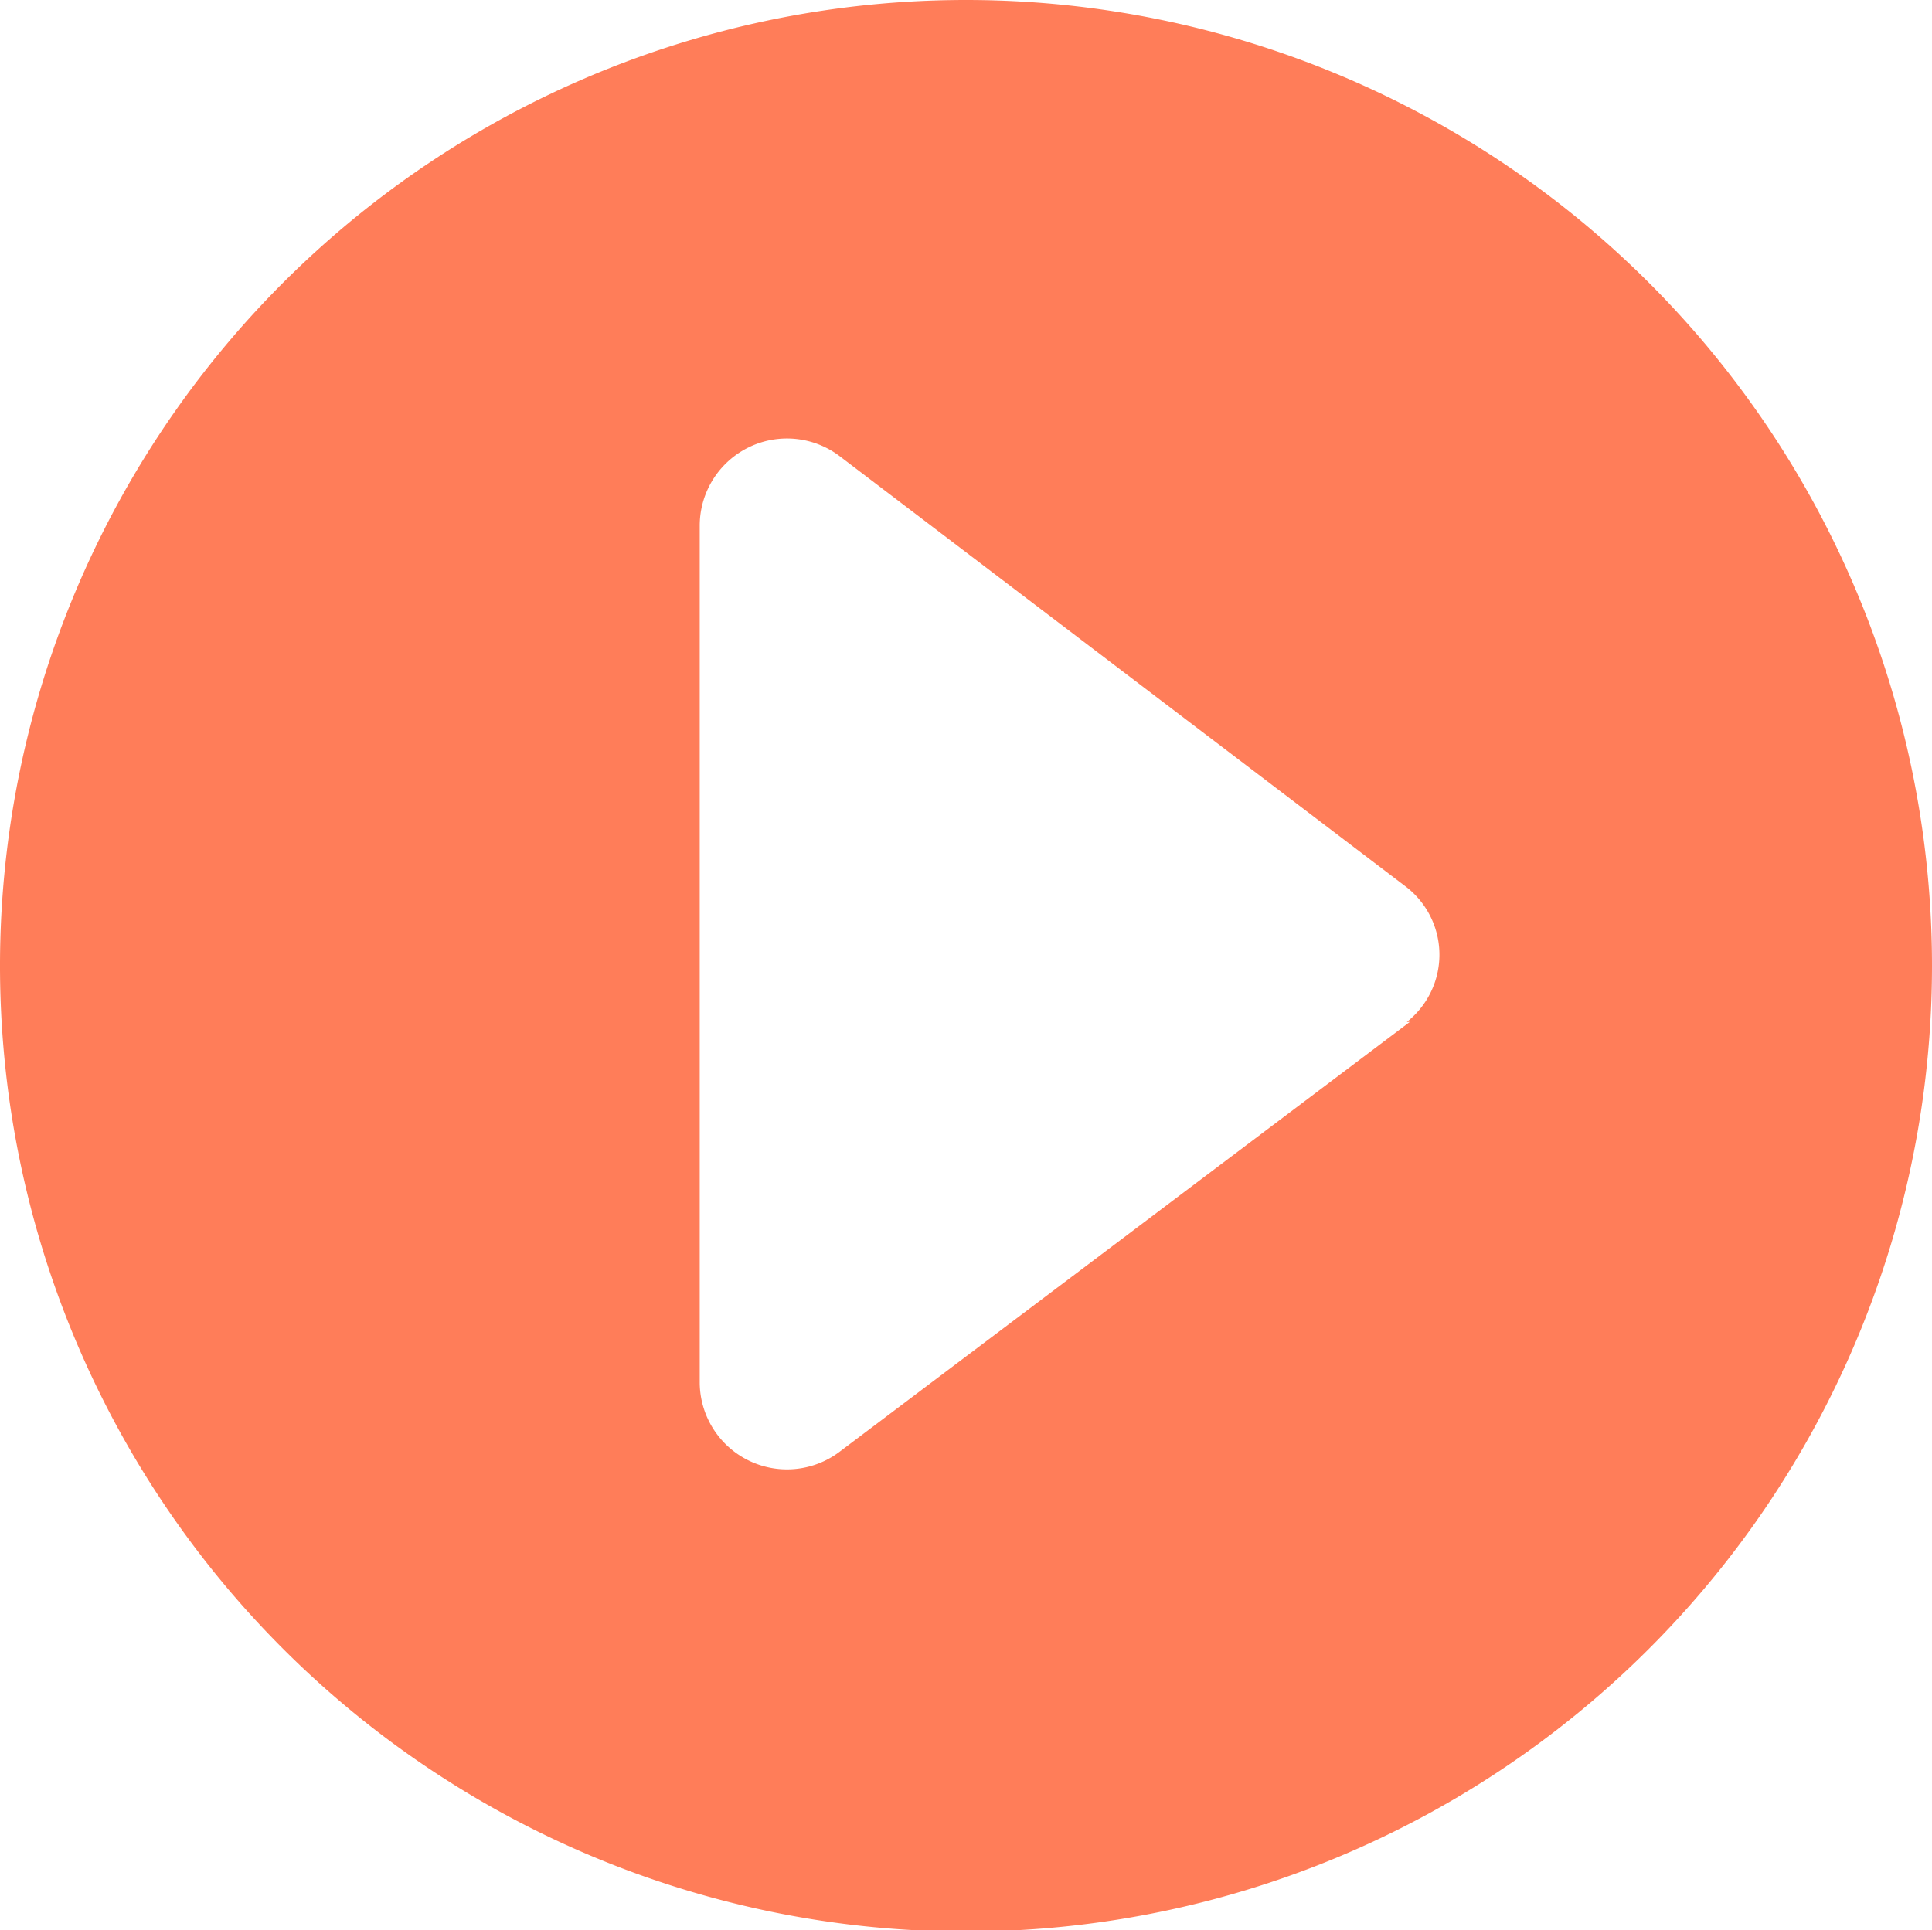
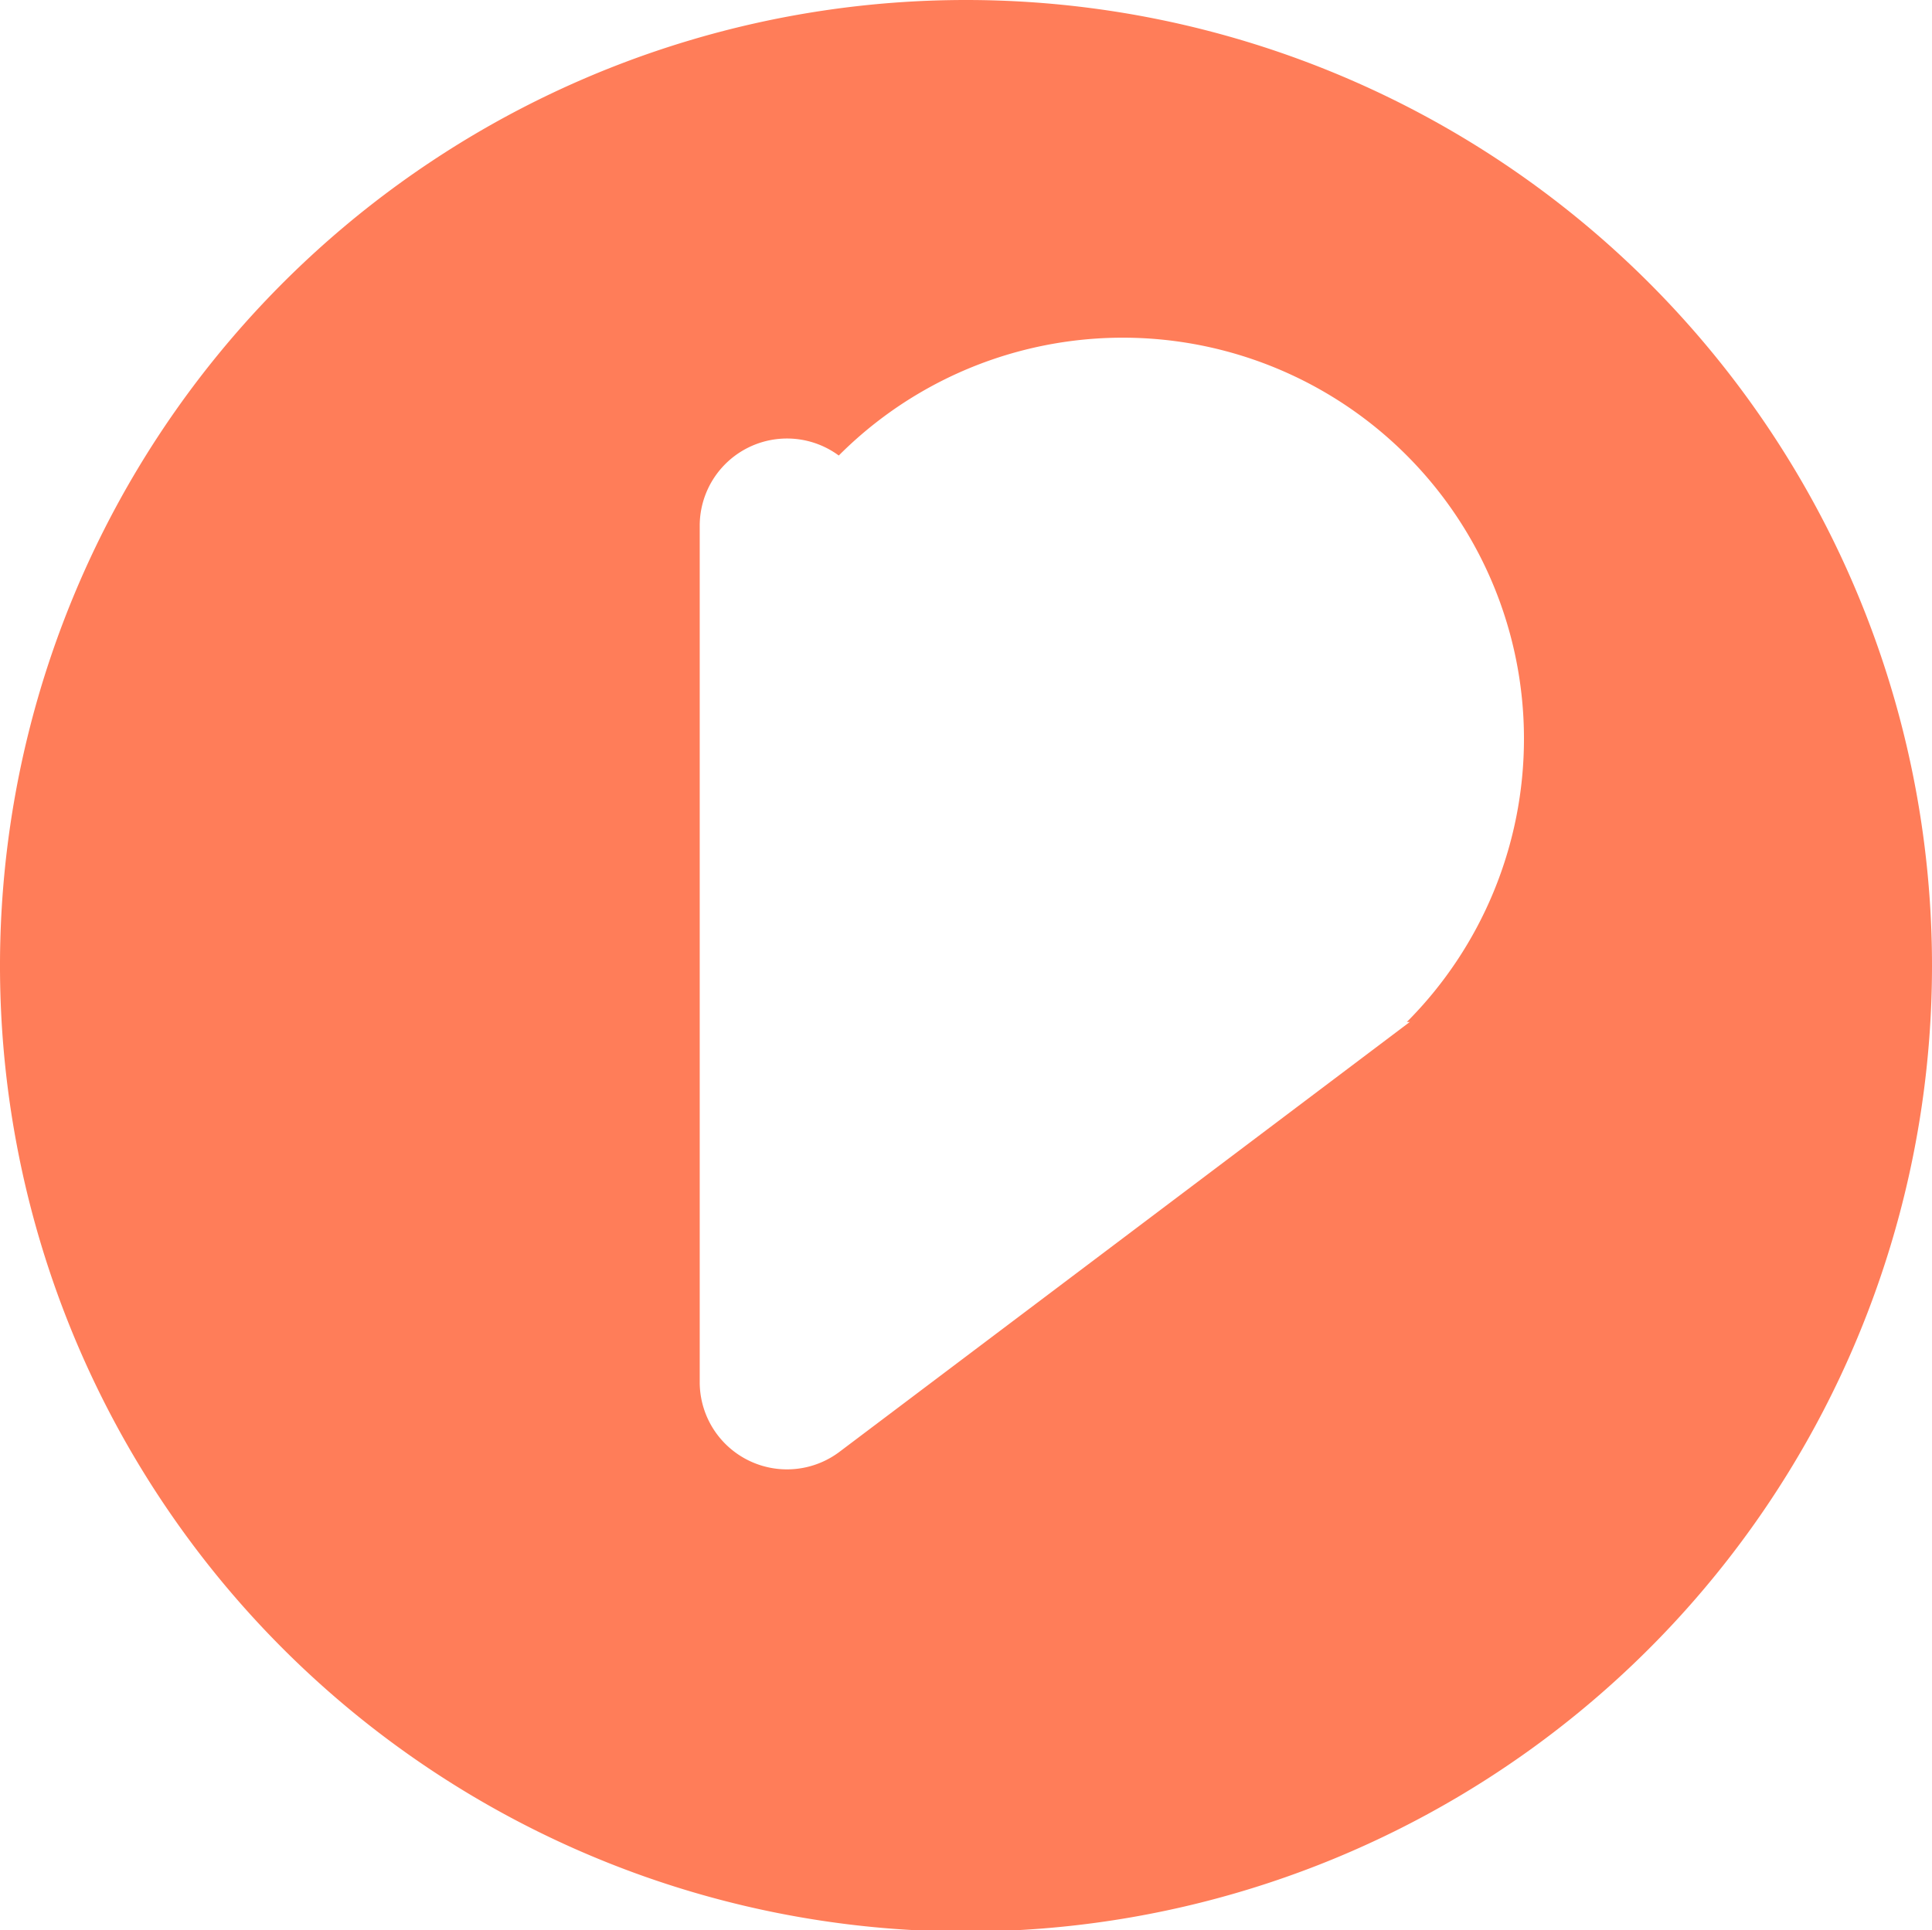
<svg xmlns="http://www.w3.org/2000/svg" viewBox="0 0 13.06 13.05">
  <defs>
    <style>.cls-1{fill:#ff7d59;}</style>
  </defs>
  <title>Asset 9</title>
  <g id="Layer_2" data-name="Layer 2">
    <g id="Layer_1-2" data-name="Layer 1">
-       <path class="cls-1" d="M6.53,0a6.53,6.53,0,1,0,6.53,6.53A6.53,6.53,0,0,0,6.53,0Zm3,6.91L5.67,9.82a.59.59,0,0,1-.94-.47V3.55a.59.59,0,0,1,.94-.47L9.51,6A.58.58,0,0,1,9.51,6.91Z" />
+       <path class="cls-1" d="M6.53,0a6.53,6.53,0,1,0,6.53,6.53A6.53,6.53,0,0,0,6.53,0Zm3,6.91L5.67,9.82a.59.59,0,0,1-.94-.47V3.55a.59.59,0,0,1,.94-.47A.58.58,0,0,1,9.51,6.91Z" />
    </g>
  </g>
</svg>